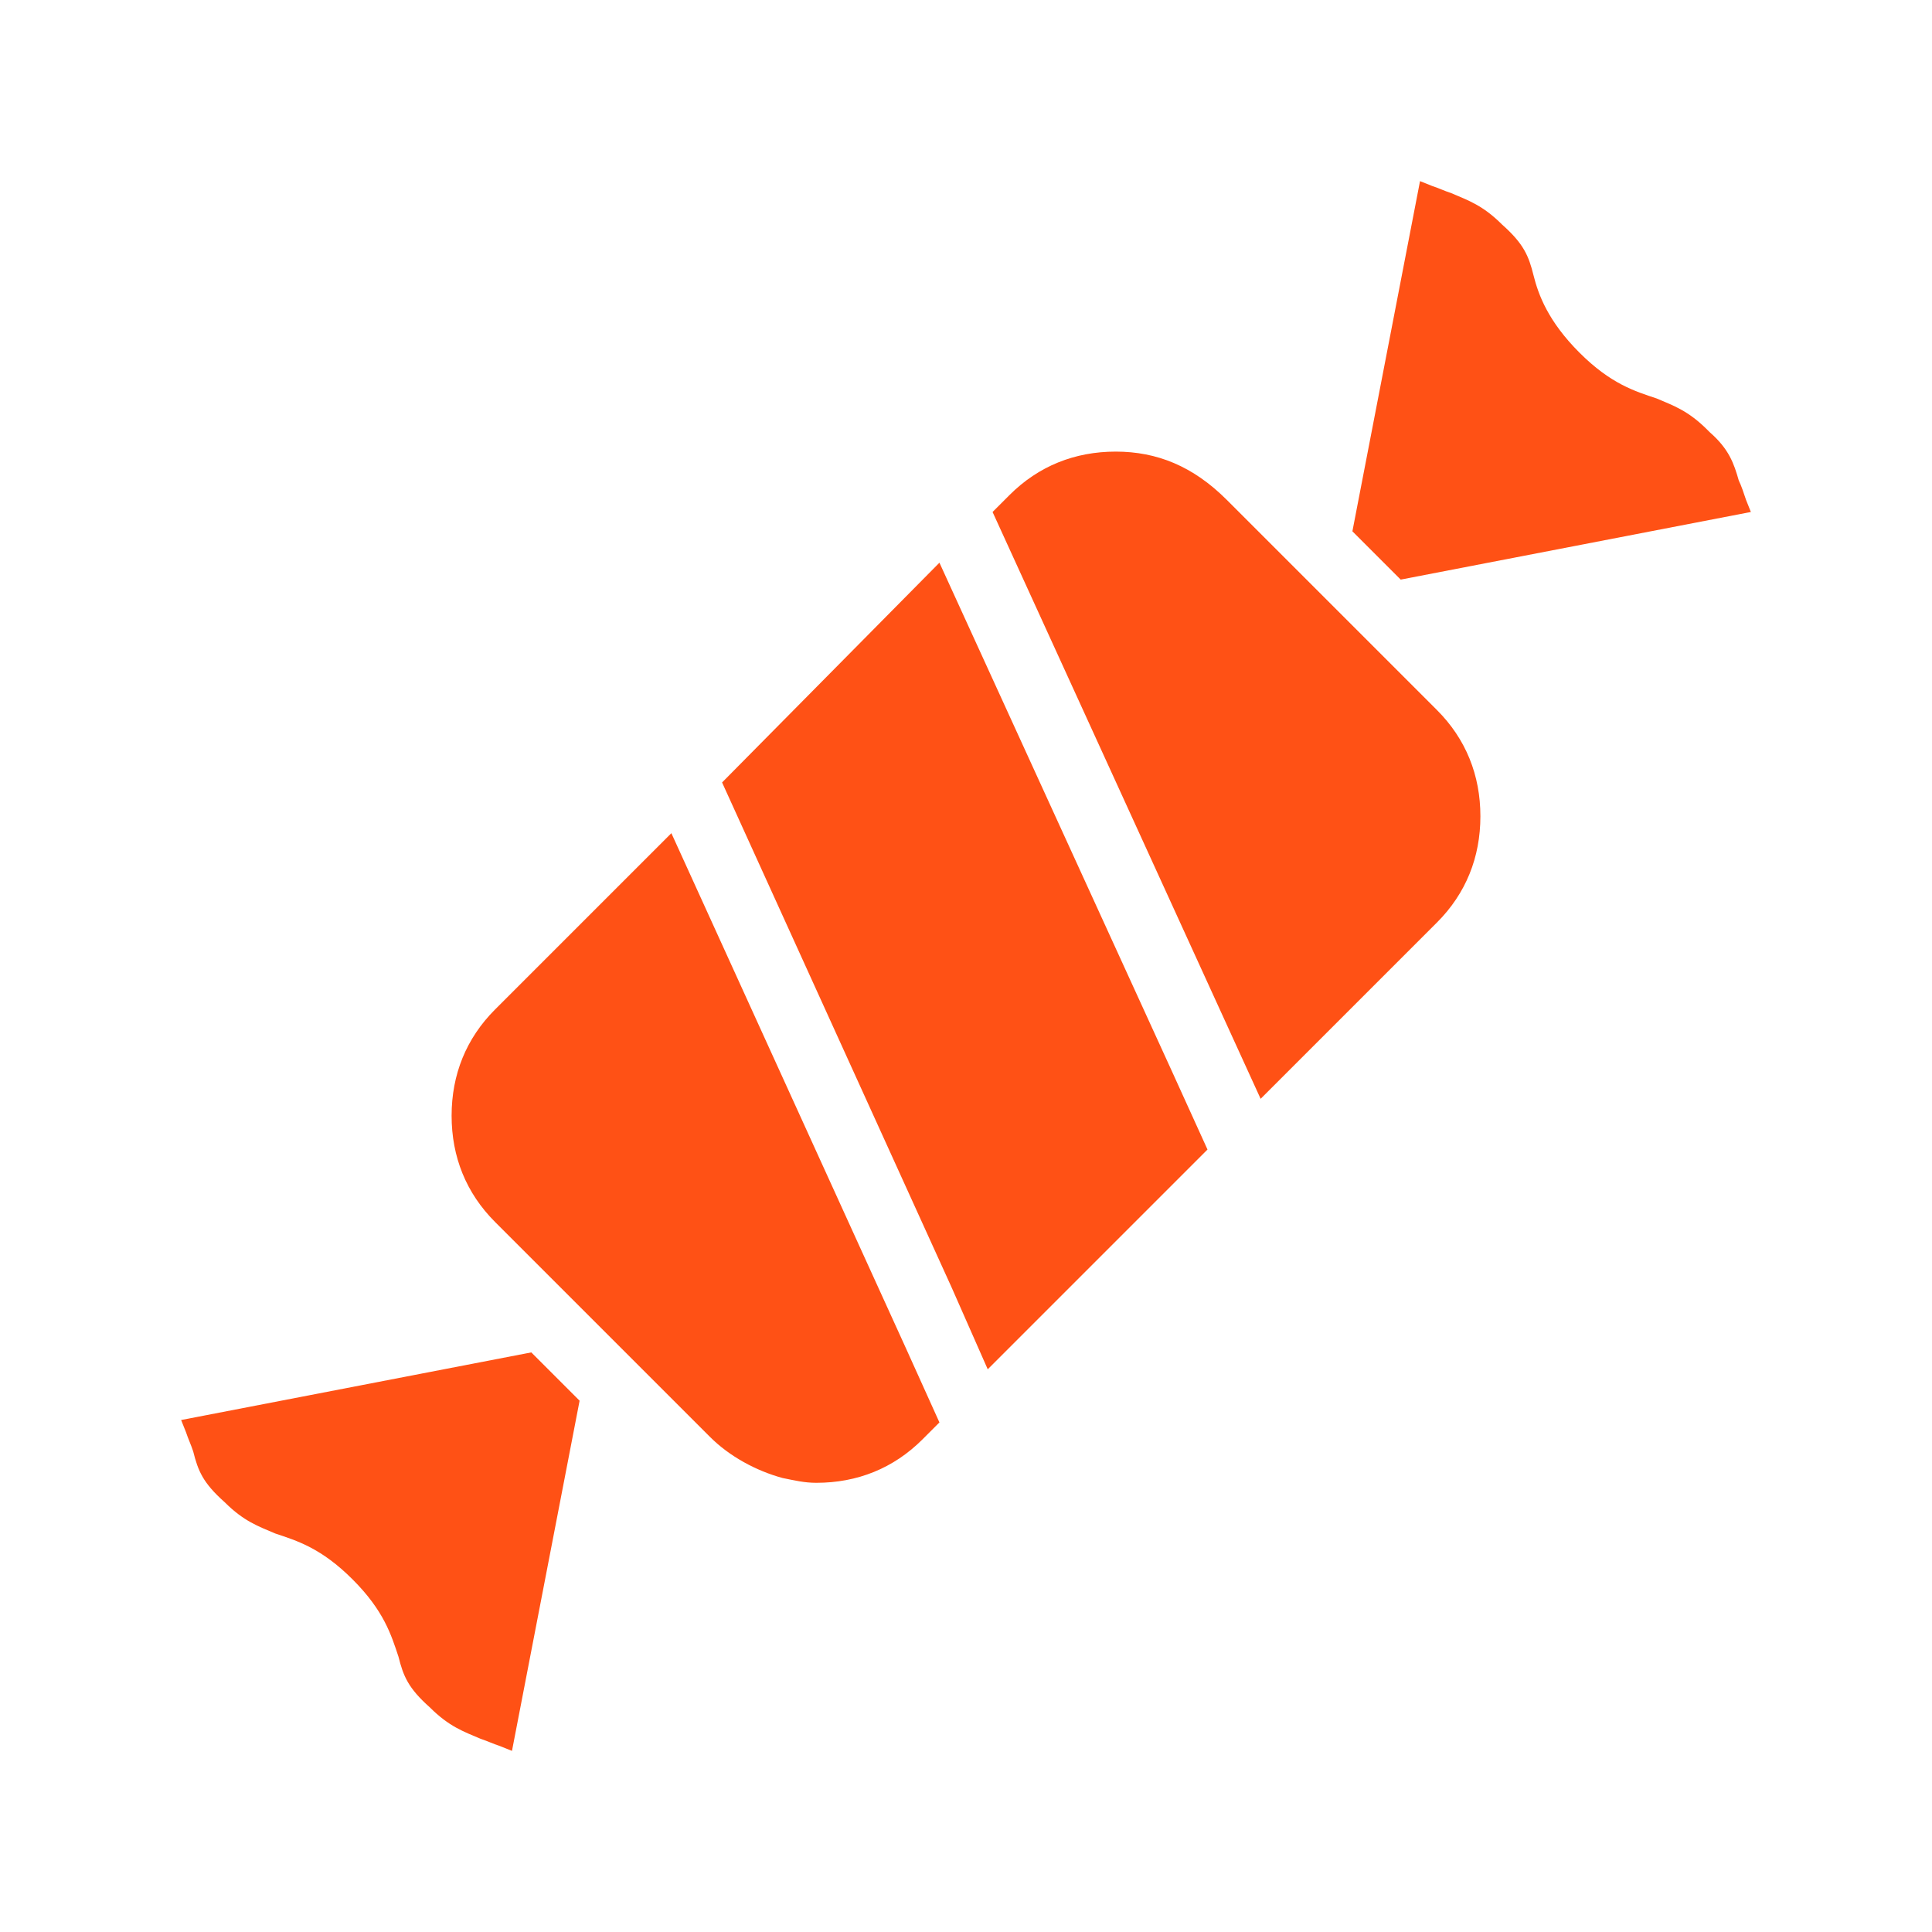
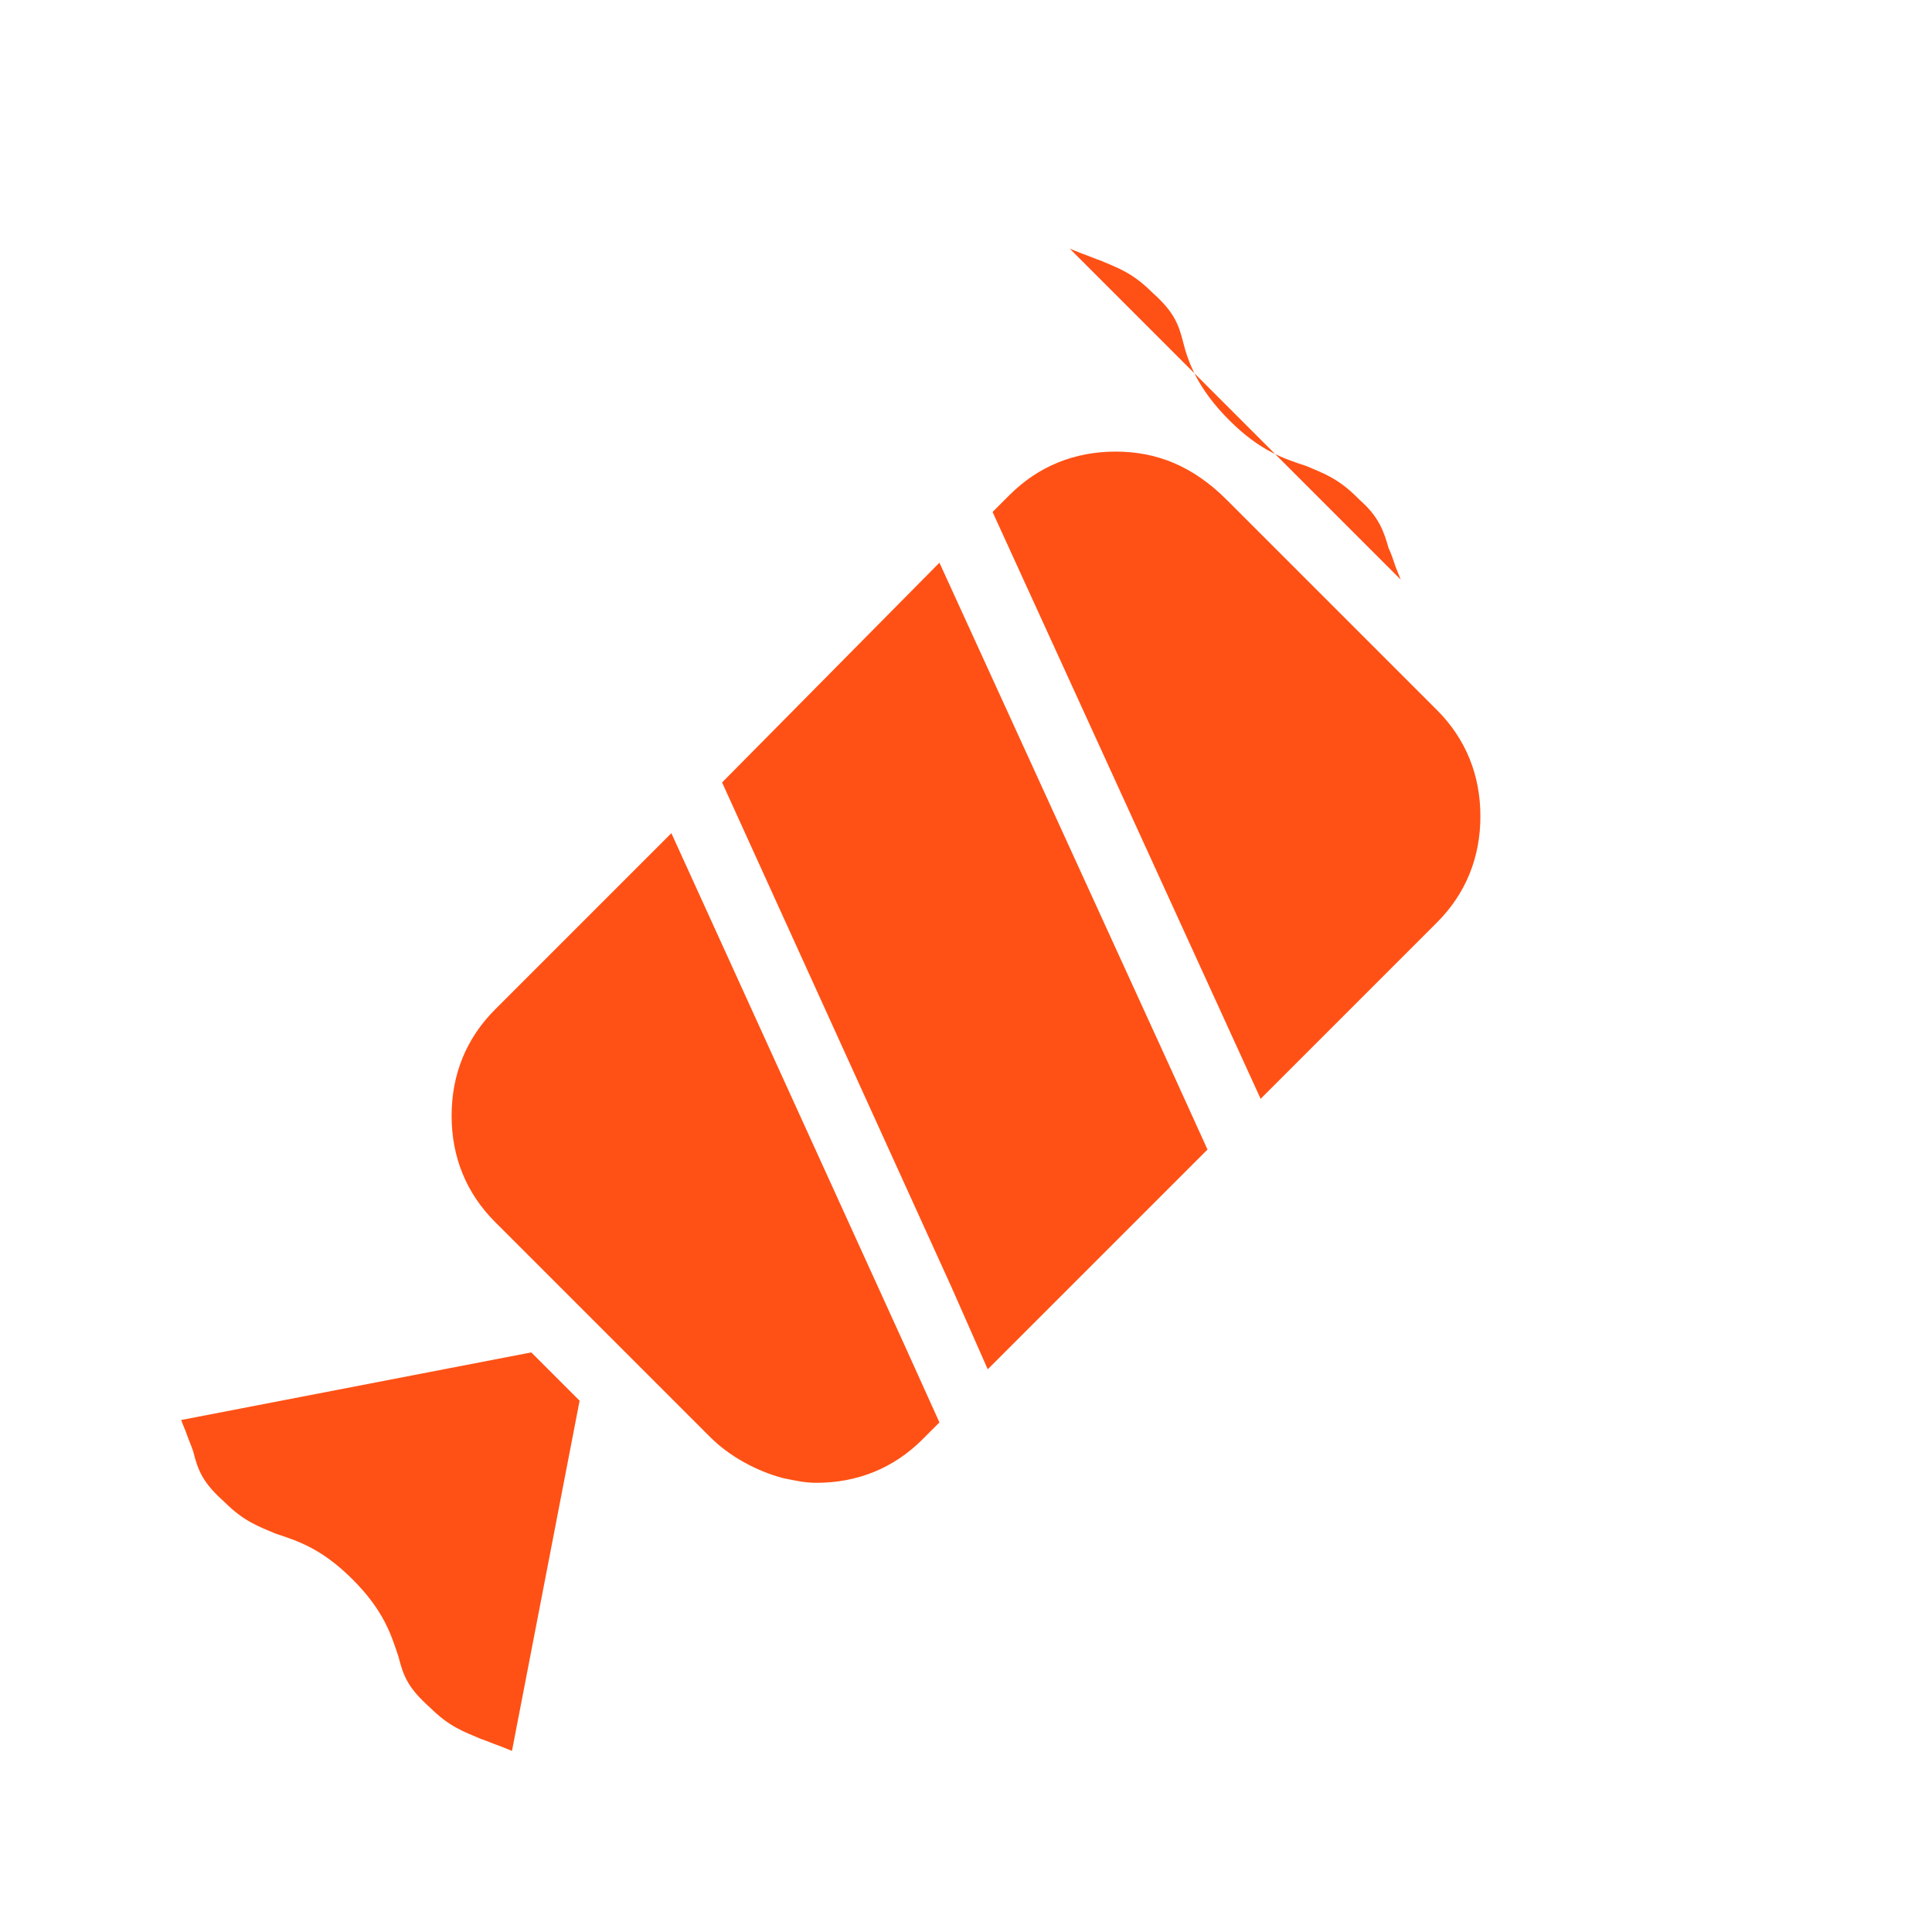
<svg xmlns="http://www.w3.org/2000/svg" version="1.1" id="Layer_1" x="0px" y="0px" viewBox="0 0 80 80" style="enable-background:new 0 0 80 80;" xml:space="preserve">
  <style type="text/css">
	.st0{fill:#FF5115;}
</style>
-   <path class="st0" d="M7.5,58.8l0.2,0.5c0.1,0.3,0.2,0.5,0.3,0.8l0,0c0.2,0.8,0.4,1.3,1.3,2.1c0.8,0.8,1.4,1,2.1,1.3  c0.9,0.3,1.9,0.6,3.2,1.9c1.3,1.3,1.6,2.3,1.9,3.2c0.2,0.8,0.4,1.3,1.3,2.1c0.8,0.8,1.4,1,2.1,1.3c0.3,0.1,0.5,0.2,0.8,0.3l0.5,0.2  L24,58L22,56L7.5,58.8z M20.5,41.8c-1.2,1.2-1.8,2.7-1.8,4.4c0,1.7,0.6,3.2,1.8,4.4l3,3l0,0l5.9,5.9c0.8,0.8,1.9,1.4,3,1.7  c0.5,0.1,0.9,0.2,1.4,0.2c1.7,0,3.2-0.6,4.4-1.8l0.7-0.7l-1.4-3.1l-9.7-21.3L20.5,41.8z M29.9,32.4l9.5,20.9l1.5,3.4l9.1-9.1  l-1.5-3.3l-9.6-21L29.9,32.4z M46.2,18.7c-1.7,0-3.2,0.6-4.4,1.8l-0.7,0.7l11.1,24.3l7.3-7.3c1.2-1.2,1.8-2.7,1.8-4.4  c0-1.7-0.6-3.2-1.8-4.4l-2.9-2.9c0,0,0,0,0,0l0,0l-2.9-2.9l0,0l-2.9-2.9C49.4,19.3,47.9,18.7,46.2,18.7z M56,22l1.1,1.1L58,24  l14.5-2.8l-0.2-0.5c-0.1-0.3-0.2-0.6-0.3-0.8c-0.2-0.7-0.4-1.3-1.2-2c0,0-0.1-0.1-0.1-0.1c-0.8-0.8-1.4-1-2.1-1.3  c-0.9-0.3-1.9-0.6-3.2-1.9c-1.3-1.3-1.7-2.4-1.9-3.2c-0.2-0.8-0.4-1.3-1.3-2.1c-0.8-0.8-1.4-1-2.1-1.3c-0.3-0.1-0.5-0.2-0.8-0.3  l-0.5-0.2L56,22z" />
+   <path class="st0" d="M7.5,58.8l0.2,0.5c0.1,0.3,0.2,0.5,0.3,0.8l0,0c0.2,0.8,0.4,1.3,1.3,2.1c0.8,0.8,1.4,1,2.1,1.3  c0.9,0.3,1.9,0.6,3.2,1.9c1.3,1.3,1.6,2.3,1.9,3.2c0.2,0.8,0.4,1.3,1.3,2.1c0.8,0.8,1.4,1,2.1,1.3c0.3,0.1,0.5,0.2,0.8,0.3l0.5,0.2  L24,58L22,56L7.5,58.8z M20.5,41.8c-1.2,1.2-1.8,2.7-1.8,4.4c0,1.7,0.6,3.2,1.8,4.4l3,3l0,0l5.9,5.9c0.8,0.8,1.9,1.4,3,1.7  c0.5,0.1,0.9,0.2,1.4,0.2c1.7,0,3.2-0.6,4.4-1.8l0.7-0.7l-1.4-3.1l-9.7-21.3L20.5,41.8z M29.9,32.4l9.5,20.9l1.5,3.4l9.1-9.1  l-1.5-3.3l-9.6-21L29.9,32.4z M46.2,18.7c-1.7,0-3.2,0.6-4.4,1.8l-0.7,0.7l11.1,24.3l7.3-7.3c1.2-1.2,1.8-2.7,1.8-4.4  c0-1.7-0.6-3.2-1.8-4.4l-2.9-2.9c0,0,0,0,0,0l0,0l-2.9-2.9l0,0l-2.9-2.9C49.4,19.3,47.9,18.7,46.2,18.7z M56,22l1.1,1.1L58,24  l-0.2-0.5c-0.1-0.3-0.2-0.6-0.3-0.8c-0.2-0.7-0.4-1.3-1.2-2c0,0-0.1-0.1-0.1-0.1c-0.8-0.8-1.4-1-2.1-1.3  c-0.9-0.3-1.9-0.6-3.2-1.9c-1.3-1.3-1.7-2.4-1.9-3.2c-0.2-0.8-0.4-1.3-1.3-2.1c-0.8-0.8-1.4-1-2.1-1.3c-0.3-0.1-0.5-0.2-0.8-0.3  l-0.5-0.2L56,22z" />
</svg>